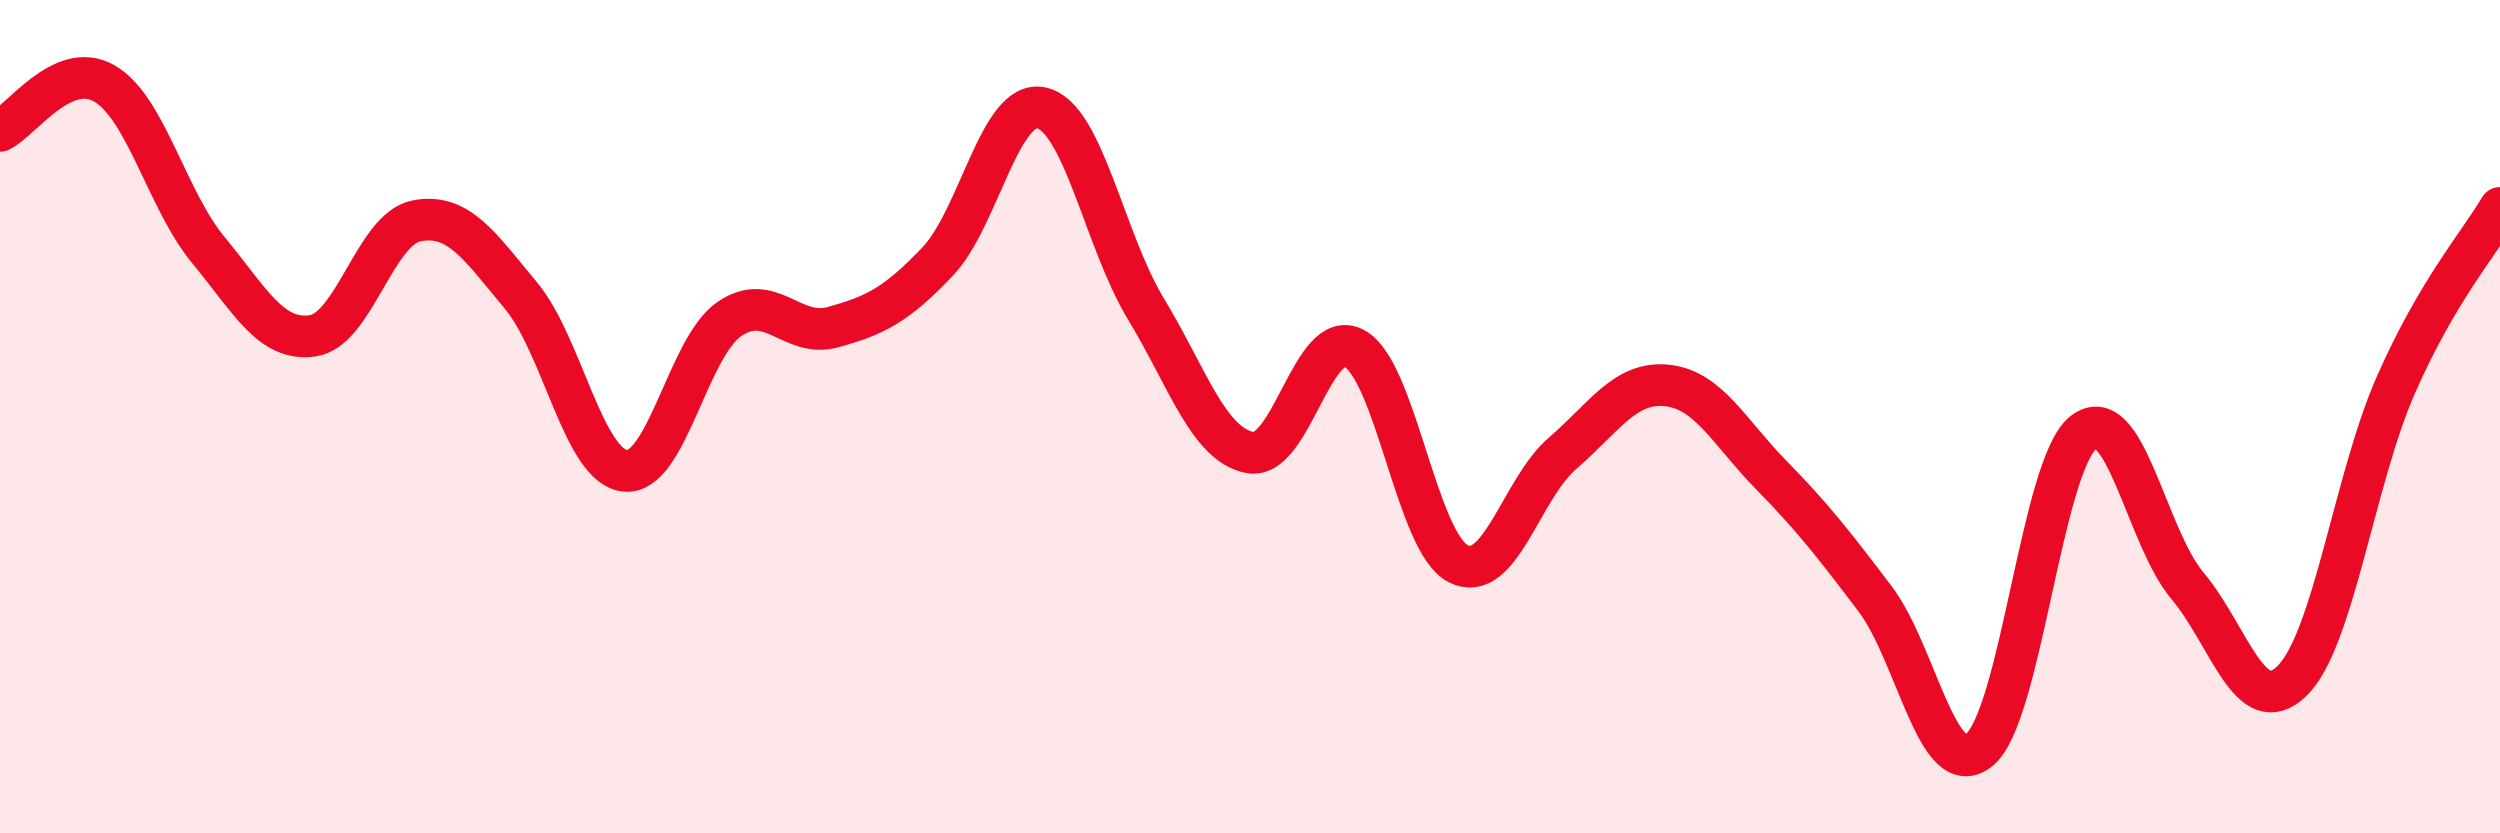
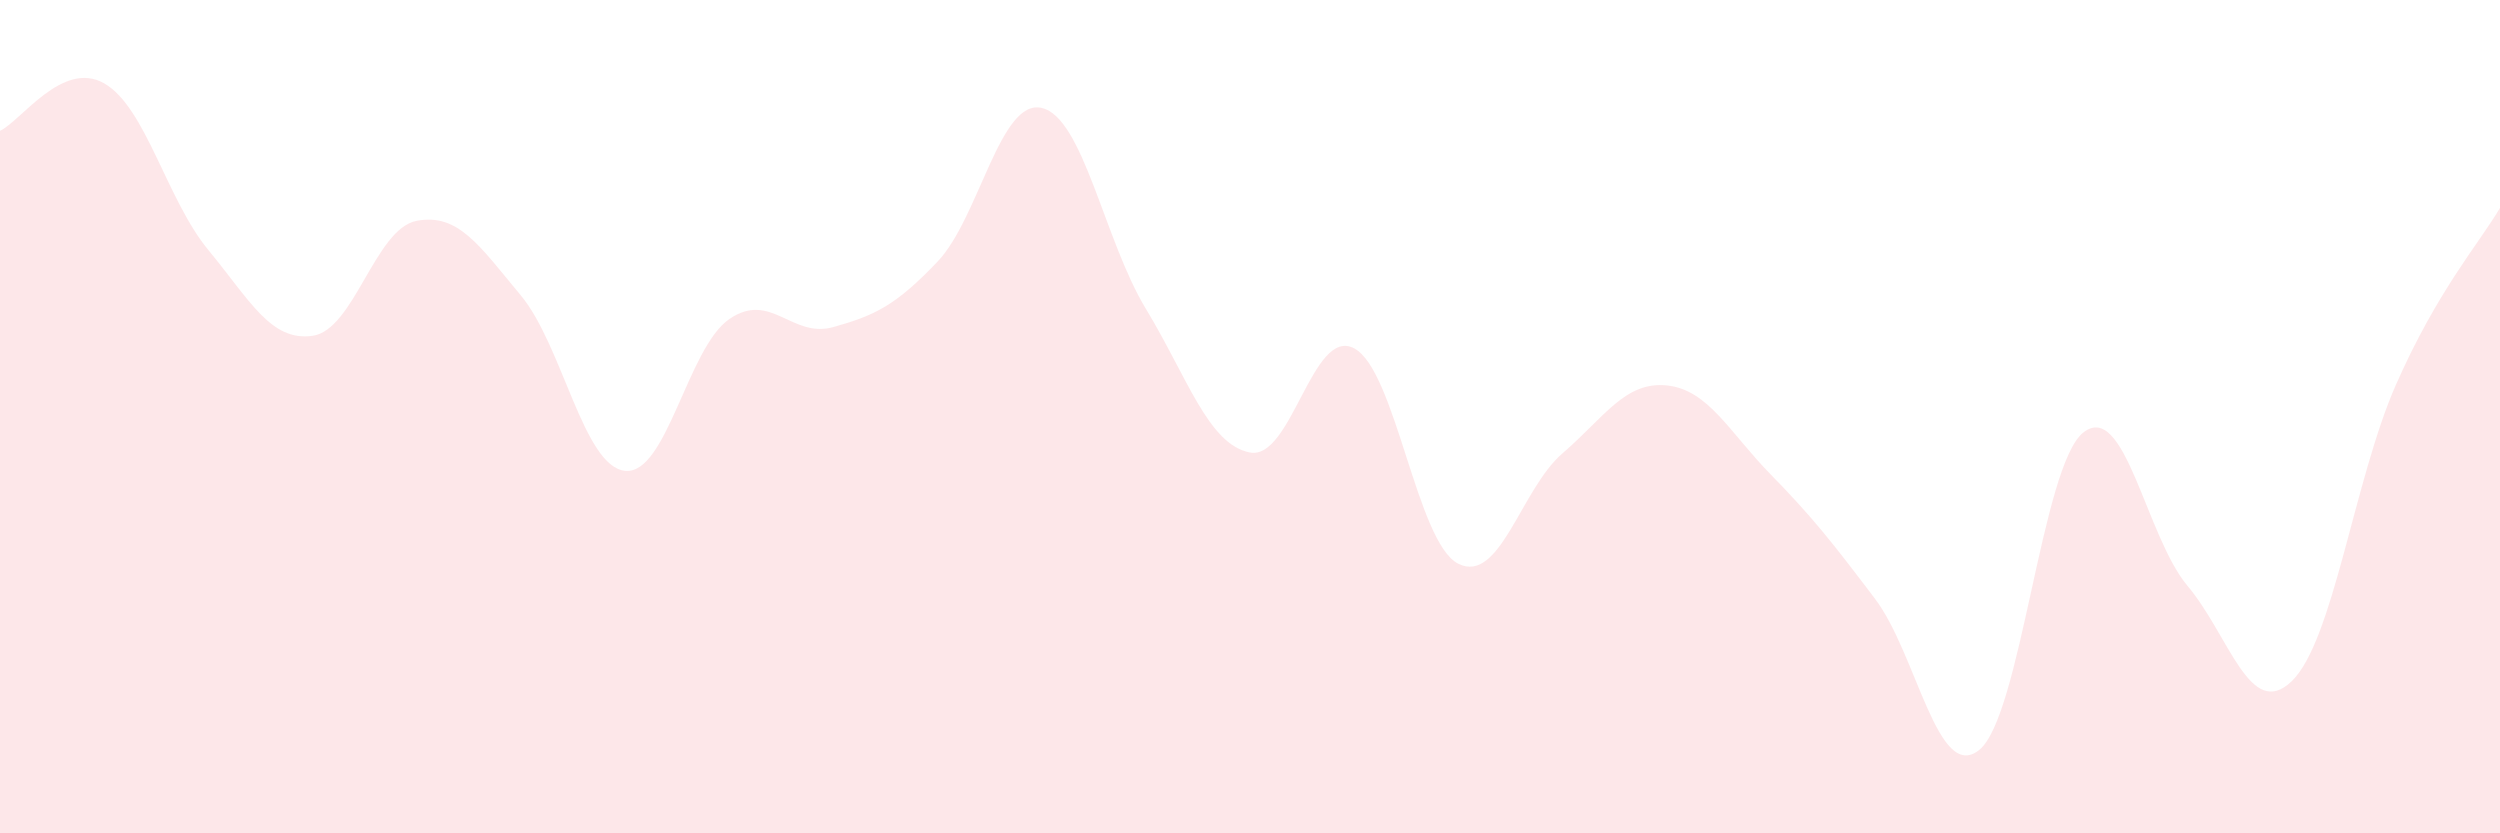
<svg xmlns="http://www.w3.org/2000/svg" width="60" height="20" viewBox="0 0 60 20">
  <path d="M 0,3.14 C 0.5,2.91 1.5,1.43 2.5,2 C 3.5,2.57 4,4.79 5,6 C 6,7.21 6.5,8.2 7.5,8.06 C 8.5,7.92 9,5.49 10,5.3 C 11,5.11 11.5,5.89 12.5,7.09 C 13.5,8.29 14,11.19 15,11.3 C 16,11.41 16.5,8.35 17.5,7.66 C 18.5,6.97 19,8.13 20,7.85 C 21,7.57 21.5,7.33 22.5,6.28 C 23.5,5.23 24,2.36 25,2.59 C 26,2.82 26.5,5.76 27.5,7.41 C 28.5,9.06 29,10.67 30,10.86 C 31,11.05 31.5,7.83 32.5,8.36 C 33.5,8.89 34,13.03 35,13.53 C 36,14.03 36.5,11.74 37.5,10.88 C 38.5,10.02 39,9.15 40,9.25 C 41,9.35 41.5,10.37 42.5,11.39 C 43.5,12.41 44,13.05 45,14.37 C 46,15.69 46.5,18.8 47.5,18 C 48.5,17.2 49,11.17 50,10.38 C 51,9.59 51.5,12.87 52.5,14.06 C 53.5,15.25 54,17.31 55,16.35 C 56,15.39 56.5,11.51 57.5,9.24 C 58.5,6.97 59.5,5.84 60,4.99L60 20L0 20Z" fill="#EB0A25" opacity="0.1" stroke-linecap="round" stroke-linejoin="round" />
-   <path d="M 0,3.14 C 0.5,2.91 1.5,1.43 2.5,2 C 3.5,2.57 4,4.79 5,6 C 6,7.21 6.5,8.2 7.5,8.06 C 8.5,7.92 9,5.49 10,5.3 C 11,5.11 11.5,5.89 12.5,7.09 C 13.5,8.29 14,11.19 15,11.3 C 16,11.41 16.5,8.35 17.5,7.66 C 18.5,6.97 19,8.13 20,7.85 C 21,7.57 21.5,7.33 22.5,6.28 C 23.5,5.23 24,2.36 25,2.59 C 26,2.82 26.5,5.76 27.5,7.41 C 28.5,9.06 29,10.67 30,10.86 C 31,11.05 31.5,7.83 32.5,8.36 C 33.5,8.89 34,13.03 35,13.53 C 36,14.03 36.5,11.74 37.5,10.88 C 38.5,10.02 39,9.15 40,9.25 C 41,9.35 41.5,10.37 42.5,11.39 C 43.5,12.41 44,13.05 45,14.37 C 46,15.69 46.5,18.8 47.5,18 C 48.5,17.2 49,11.17 50,10.38 C 51,9.59 51.5,12.87 52.5,14.06 C 53.5,15.25 54,17.31 55,16.35 C 56,15.39 56.5,11.51 57.5,9.24 C 58.5,6.97 59.5,5.84 60,4.99" stroke="#EB0A25" stroke-width="1" fill="none" stroke-linecap="round" stroke-linejoin="round" />
</svg>